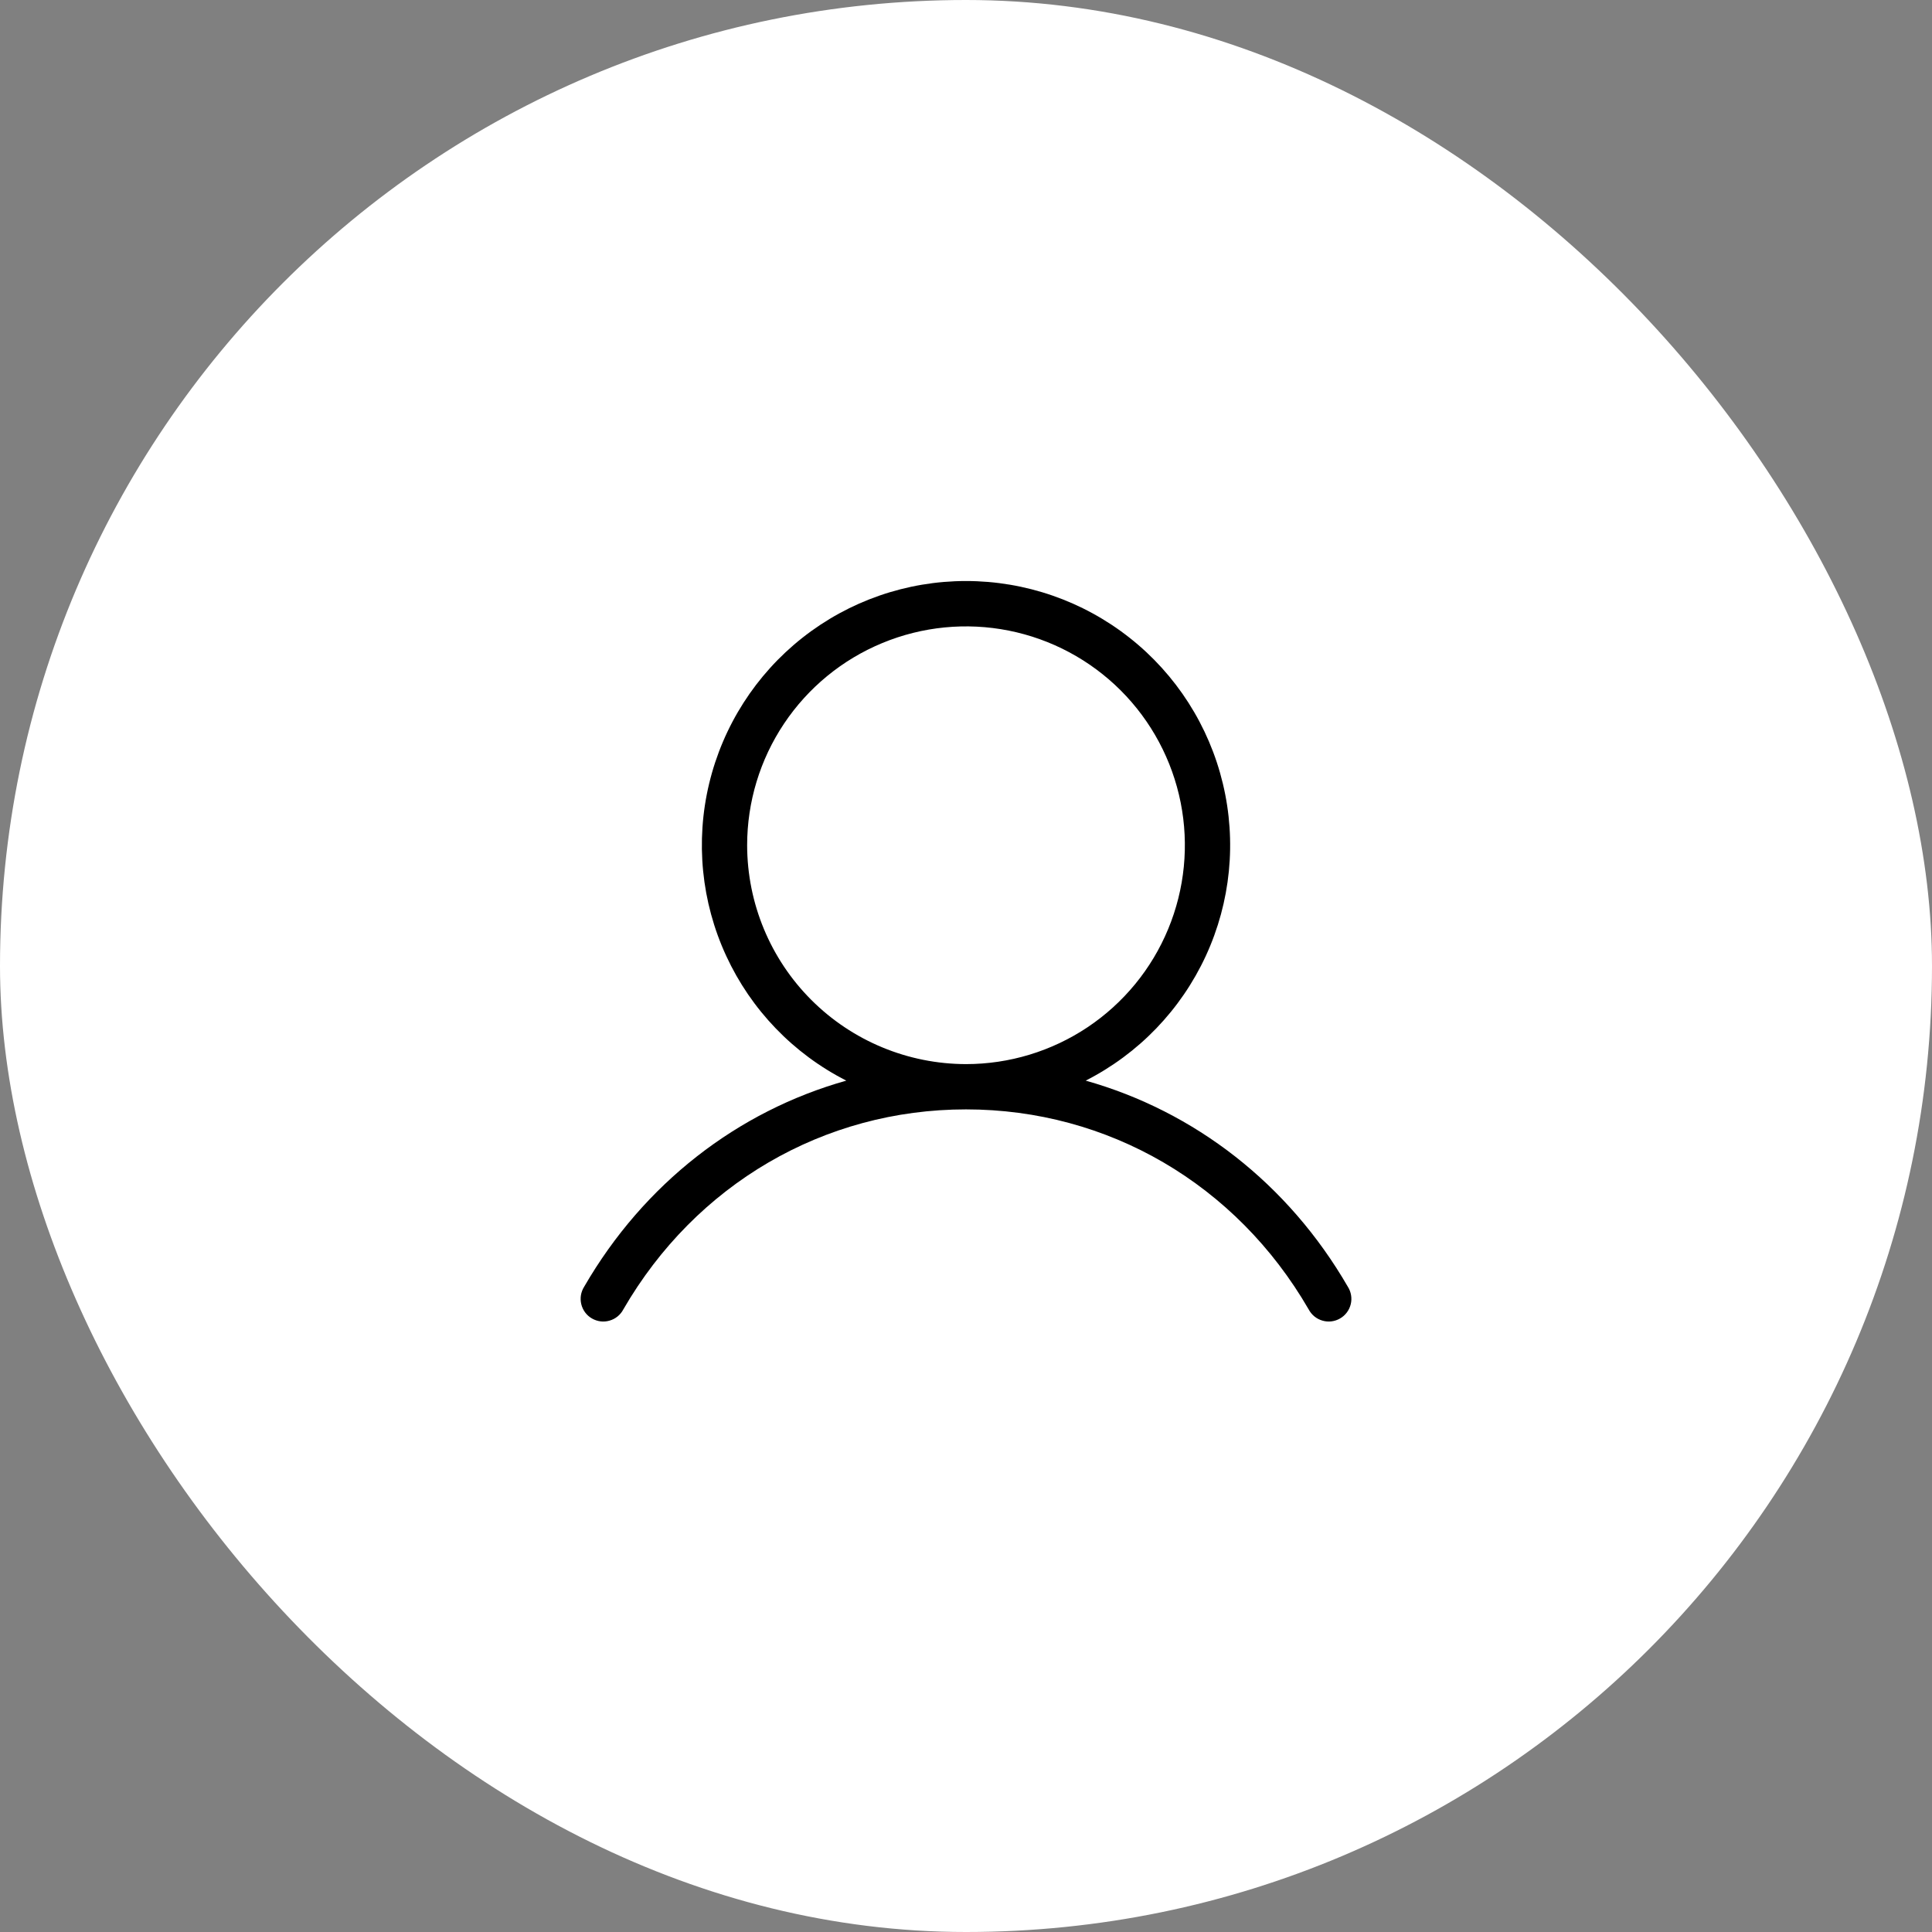
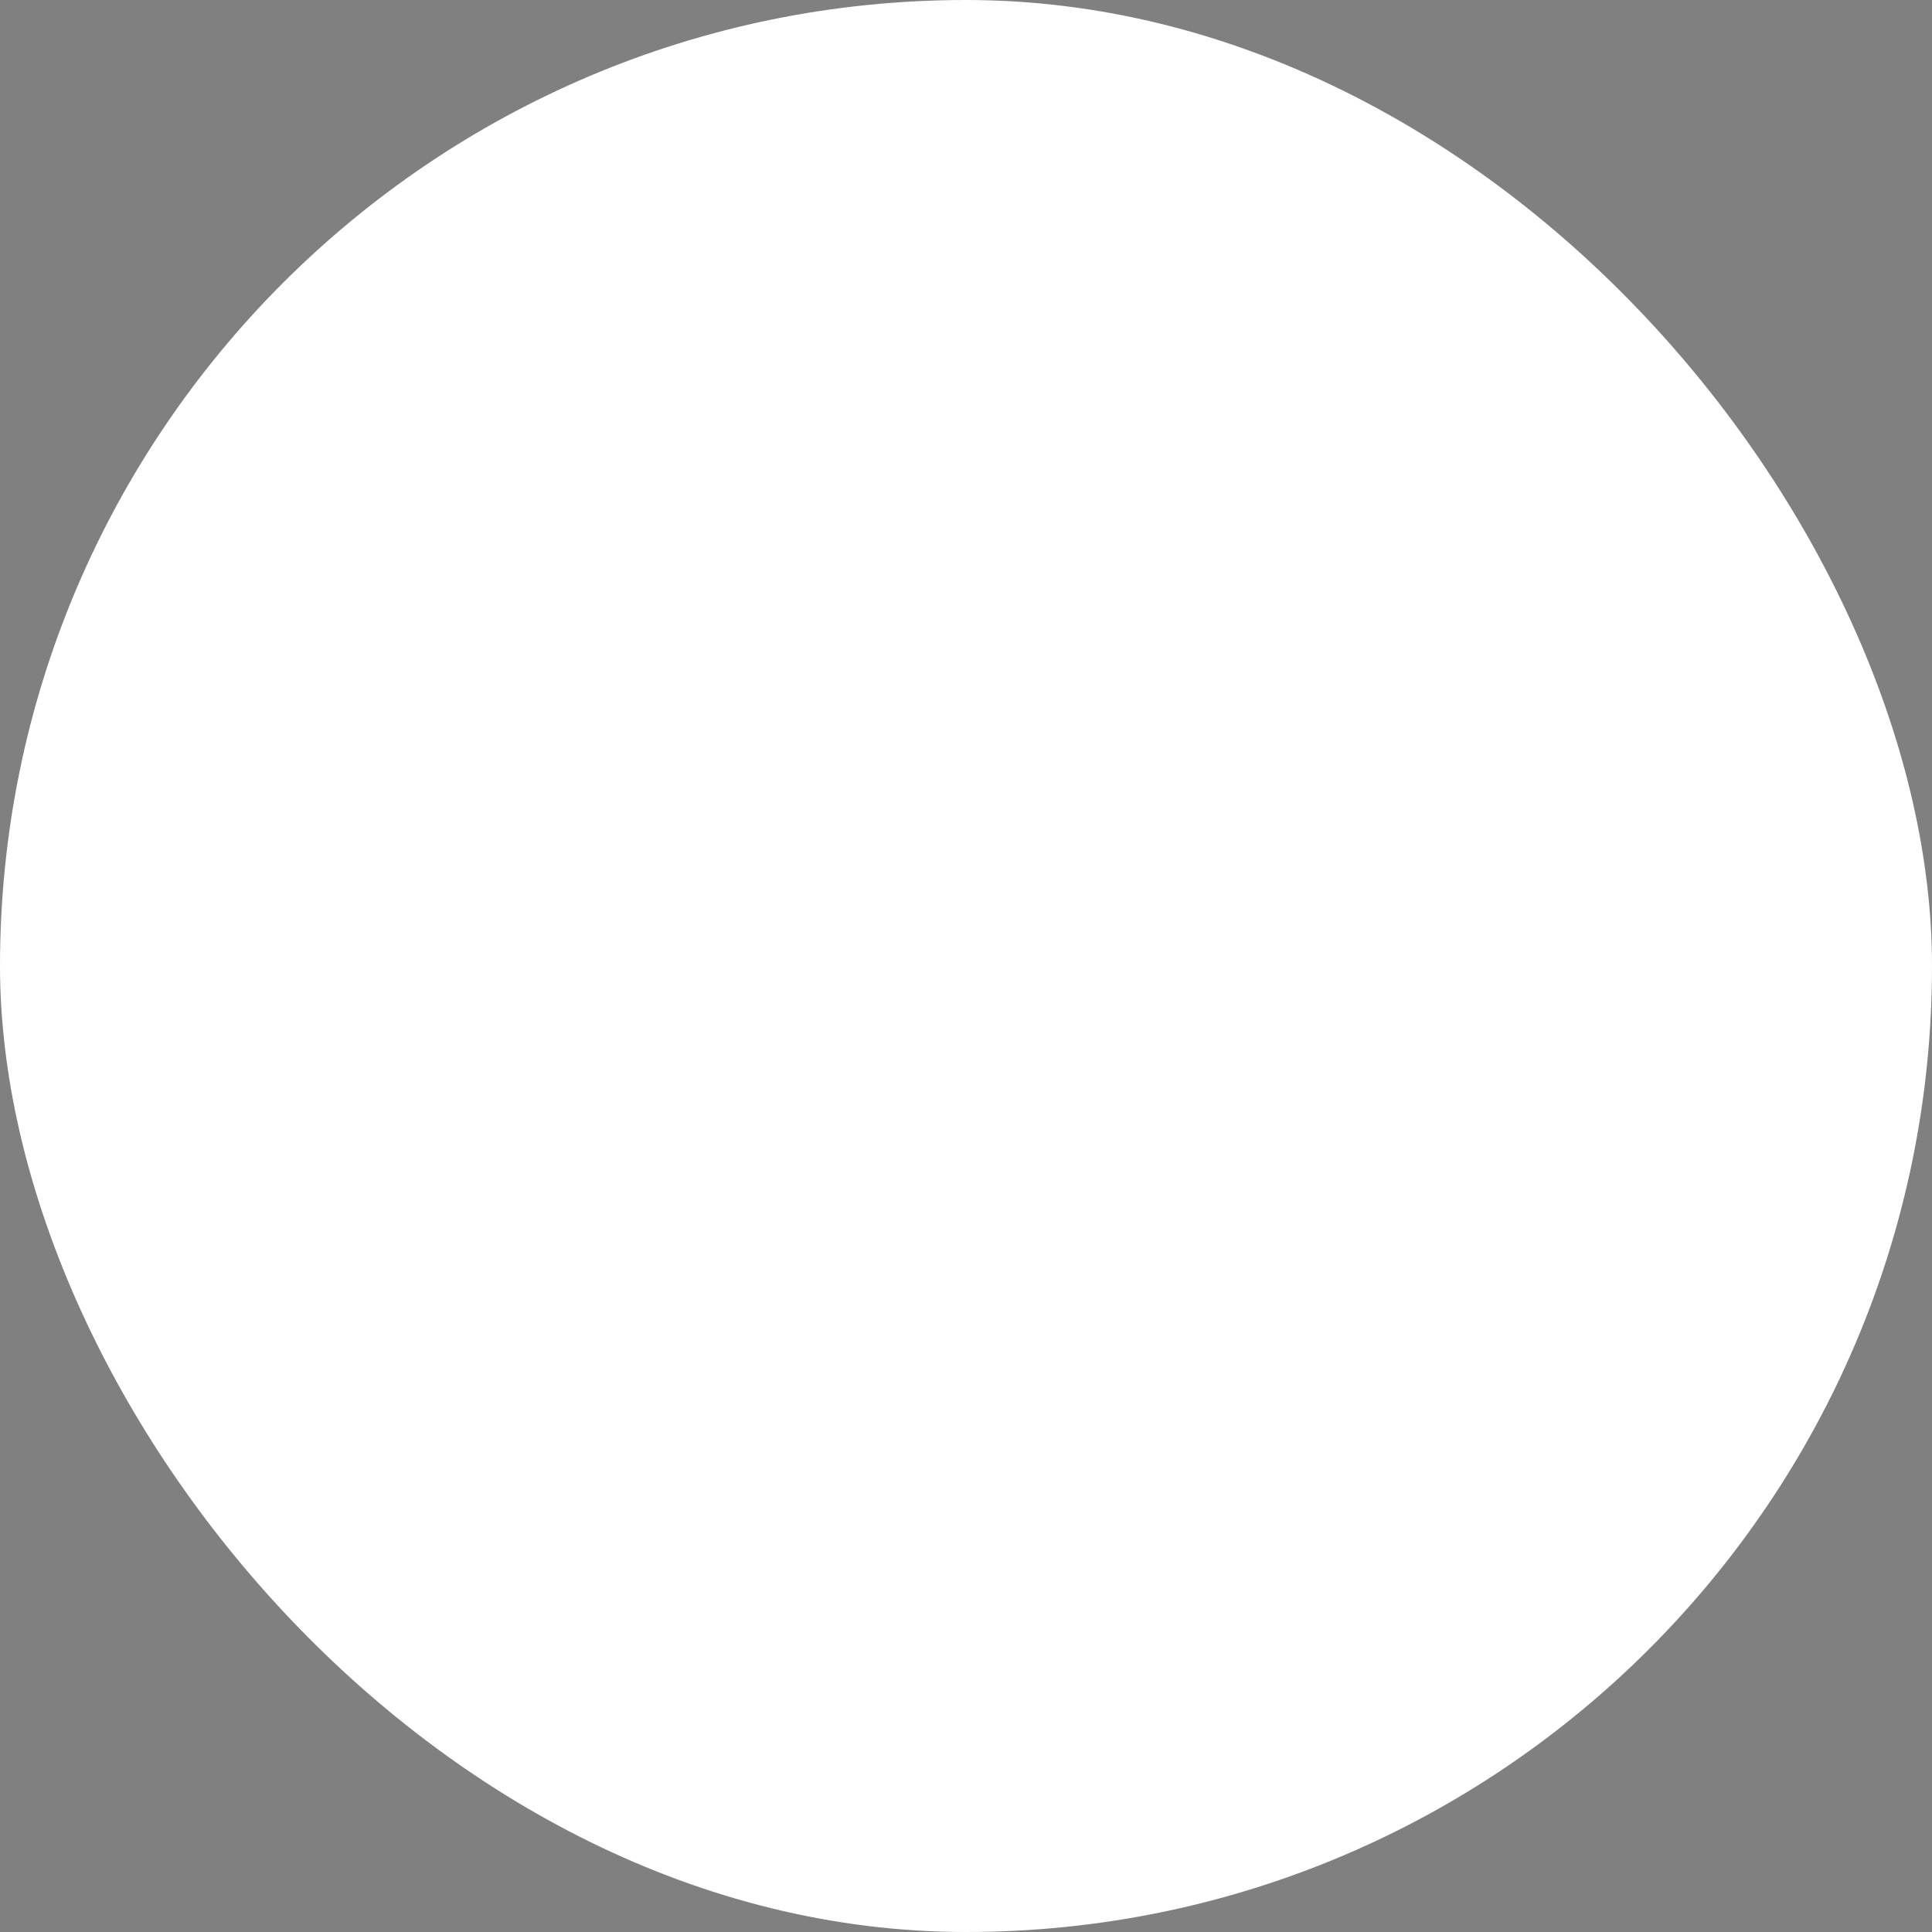
<svg xmlns="http://www.w3.org/2000/svg" width="64" height="64" viewBox="0 0 64 64" fill="none">
  <rect x="0" y="0" width="64" height="64" fill="#808080" stroke="none" />
  <rect width="64" height="64" rx="32" fill="white" />
-   <path d="M44.649 42.625C42.673 39.21 39.57 36.813 35.965 35.797C37.718 34.906 39.119 33.451 39.944 31.666C40.768 29.881 40.968 27.87 40.509 25.959C40.051 24.046 38.963 22.344 37.419 21.127C35.875 19.909 33.966 19.247 32 19.247C30.034 19.247 28.125 19.909 26.581 21.127C25.038 22.344 23.949 24.046 23.491 25.959C23.033 27.87 23.232 29.881 24.057 31.666C24.881 33.451 26.282 34.906 28.035 35.797C24.43 36.812 21.328 39.208 19.351 42.625C19.297 42.71 19.261 42.806 19.244 42.905C19.228 43.005 19.232 43.107 19.256 43.205C19.28 43.304 19.324 43.396 19.384 43.477C19.445 43.558 19.521 43.626 19.609 43.676C19.697 43.727 19.794 43.759 19.894 43.772C19.994 43.784 20.096 43.776 20.193 43.747C20.291 43.719 20.381 43.672 20.459 43.608C20.538 43.544 20.602 43.464 20.649 43.375C23.05 39.226 27.293 36.75 32 36.75C36.708 36.75 40.95 39.226 43.351 43.375C43.398 43.464 43.463 43.544 43.541 43.608C43.619 43.672 43.71 43.719 43.807 43.747C43.904 43.776 44.006 43.784 44.106 43.772C44.207 43.759 44.304 43.727 44.391 43.676C44.479 43.626 44.555 43.558 44.616 43.477C44.677 43.396 44.72 43.304 44.745 43.205C44.769 43.107 44.773 43.005 44.756 42.905C44.74 42.806 44.703 42.71 44.649 42.625ZM24.75 28C24.75 26.566 25.175 25.164 25.972 23.972C26.769 22.779 27.901 21.85 29.226 21.302C30.55 20.753 32.008 20.609 33.415 20.889C34.821 21.169 36.113 21.859 37.127 22.873C38.141 23.887 38.831 25.179 39.111 26.585C39.391 27.992 39.247 29.449 38.698 30.774C38.15 32.099 37.22 33.231 36.028 34.028C34.836 34.824 33.434 35.25 32 35.25C30.078 35.247 28.235 34.483 26.876 33.124C25.517 31.765 24.753 29.922 24.75 28Z" fill="black" />
</svg>